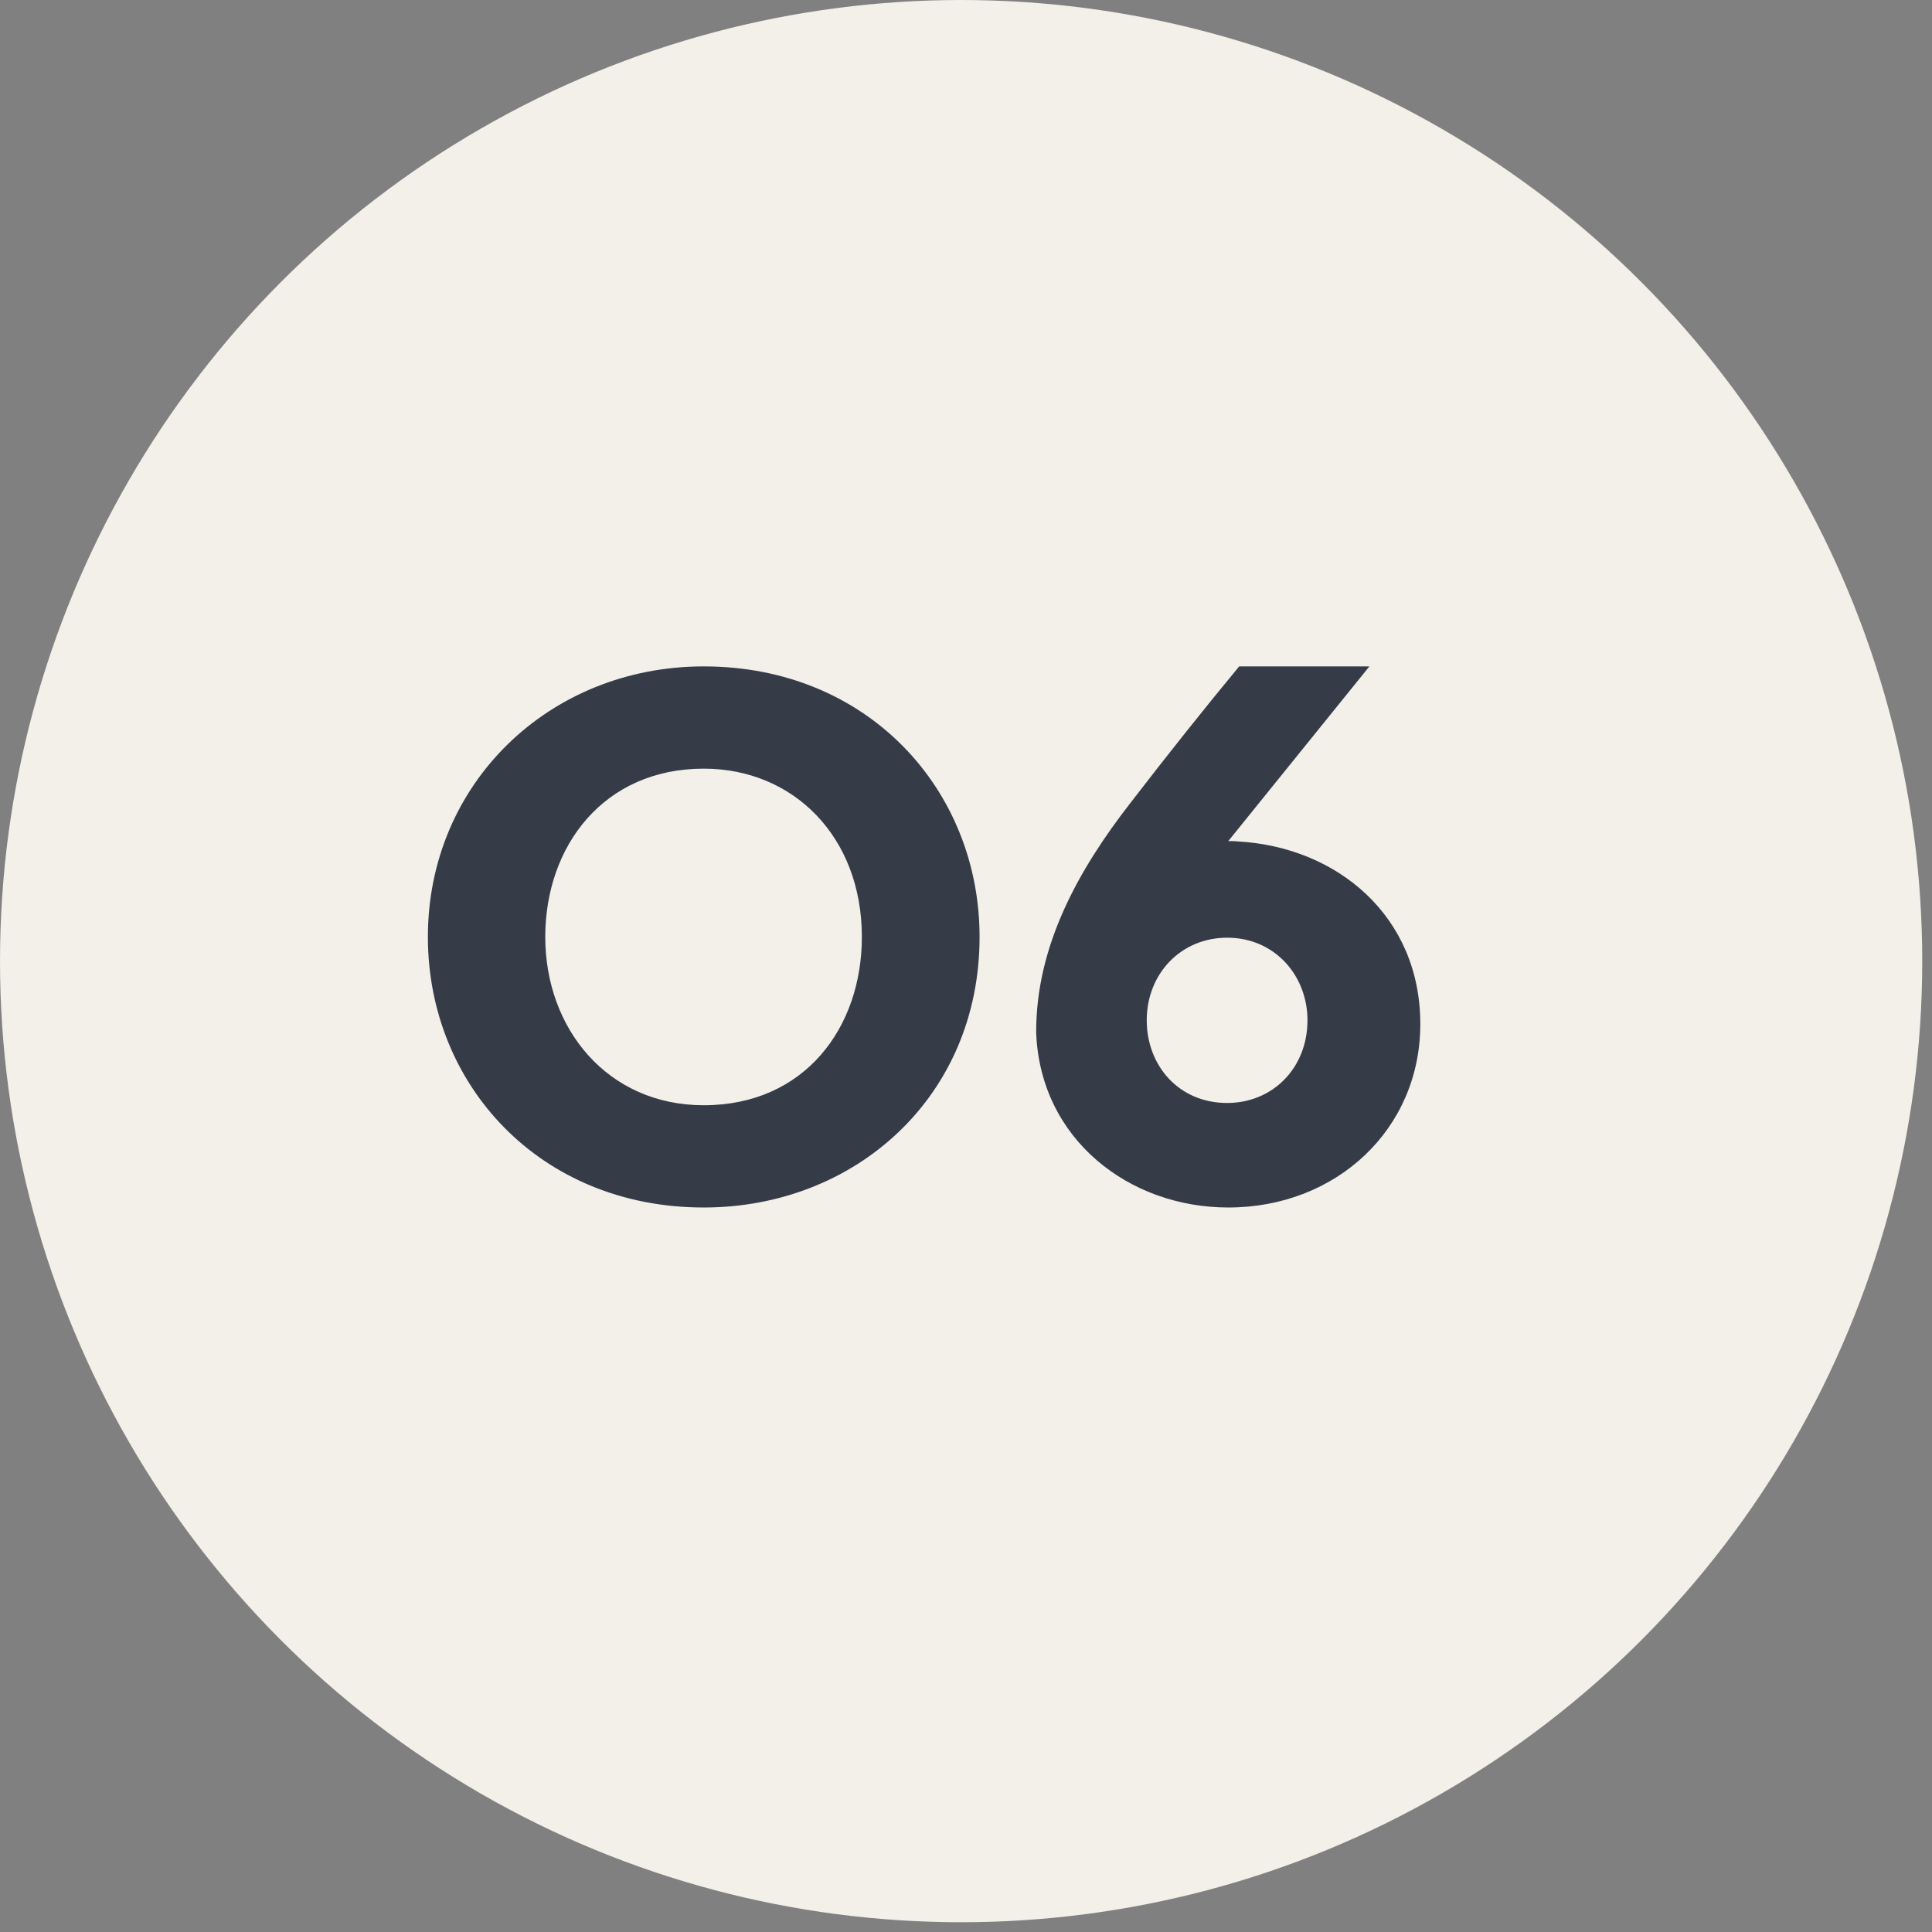
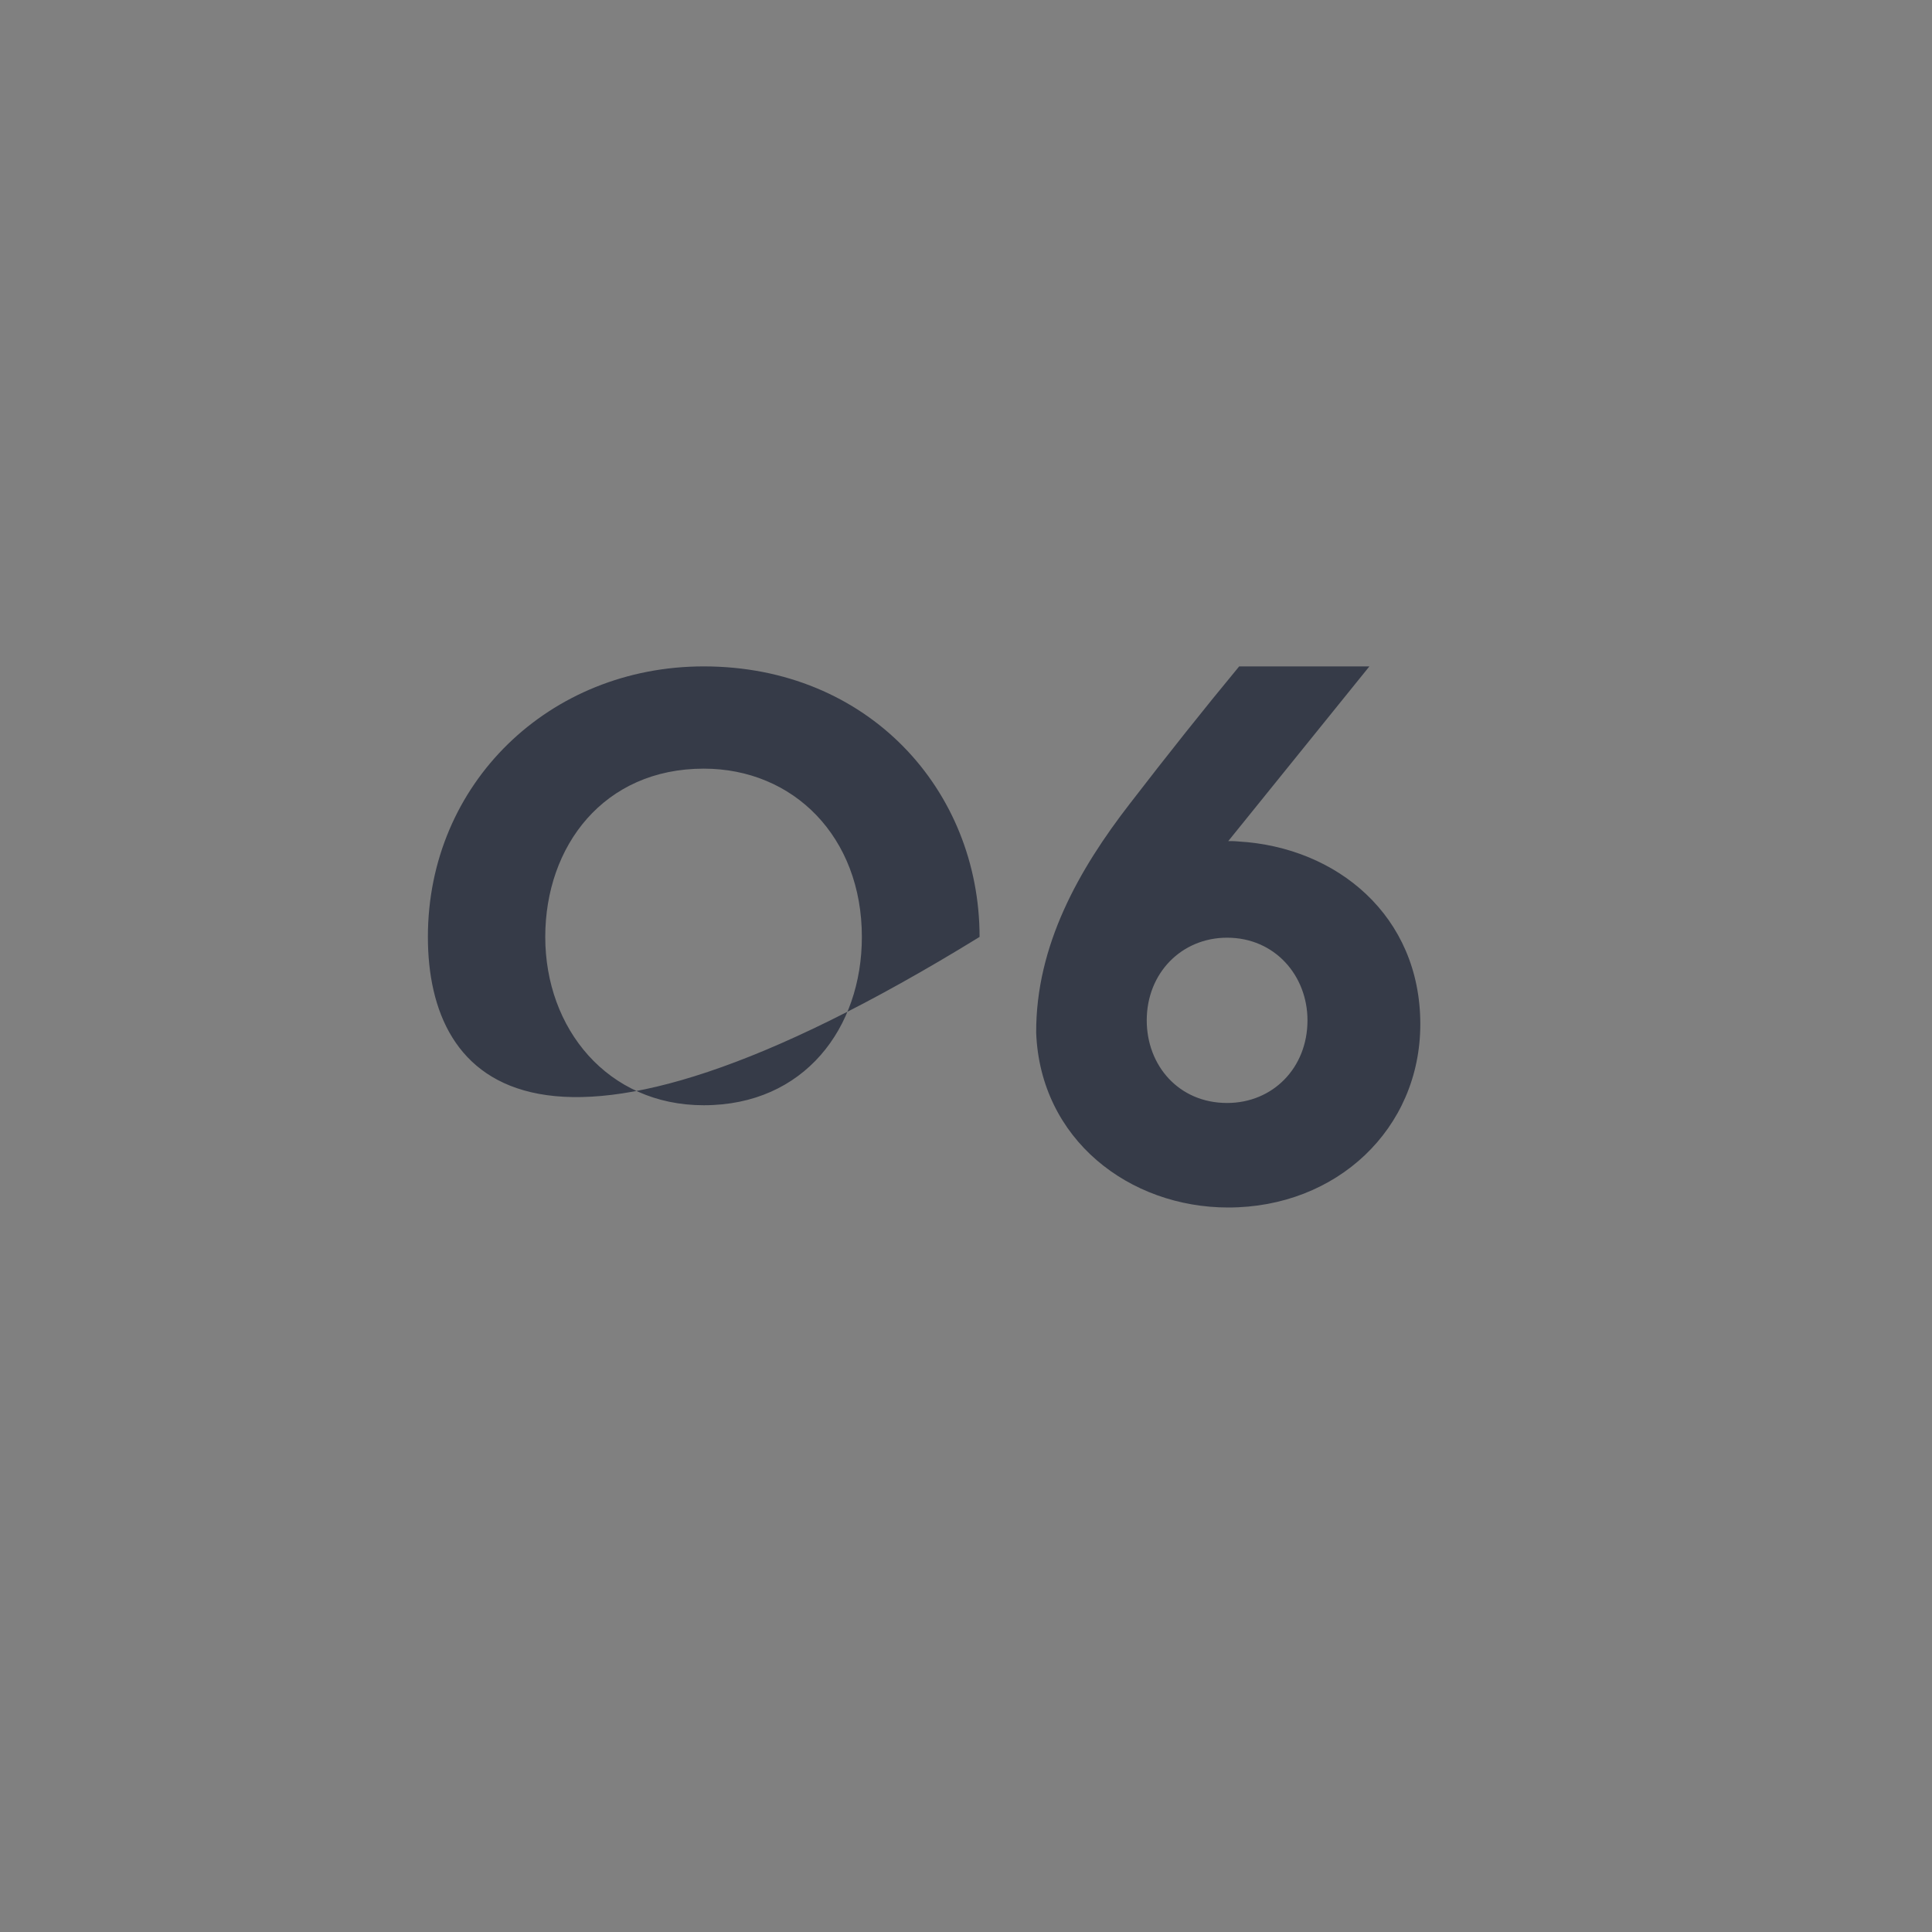
<svg xmlns="http://www.w3.org/2000/svg" width="40" height="40" viewBox="0 0 40 40" fill="none">
  <rect x="0" y="0" width="40" height="40" fill="#808080" stroke="none" />
-   <circle cx="19.899" cy="19.899" r="19.899" fill="#F3EFE9" />
-   <path d="M11.289 19.398C11.289 21.297 12.578 22.883 14.57 22.883C16.656 22.883 17.844 21.281 17.844 19.398C17.844 17.328 16.43 15.914 14.57 15.914C12.5 15.914 11.289 17.516 11.289 19.398ZM8.859 19.398C8.859 16.219 11.375 13.797 14.57 13.797C17.977 13.797 20.281 16.359 20.281 19.398C20.281 22.711 17.703 25 14.57 25C11.18 25 8.859 22.461 8.859 19.398ZM23.742 21.125C23.742 22.062 24.406 22.836 25.406 22.836C26.352 22.836 27.07 22.109 27.07 21.125C27.07 20.203 26.398 19.414 25.406 19.414C24.461 19.414 23.742 20.148 23.742 21.125ZM21.453 21.383C21.445 19.57 22.344 17.992 23.391 16.641C24.18 15.617 24.938 14.664 25.656 13.797H28.352L25.43 17.414C25.5 17.414 25.57 17.414 25.641 17.422C27.68 17.539 29.406 18.961 29.406 21.203C29.406 23.375 27.672 25 25.43 25C23.383 25 21.539 23.594 21.453 21.383Z" fill="#363B48" />
+   <path d="M11.289 19.398C11.289 21.297 12.578 22.883 14.57 22.883C16.656 22.883 17.844 21.281 17.844 19.398C17.844 17.328 16.43 15.914 14.57 15.914C12.5 15.914 11.289 17.516 11.289 19.398ZM8.859 19.398C8.859 16.219 11.375 13.797 14.57 13.797C17.977 13.797 20.281 16.359 20.281 19.398C11.18 25 8.859 22.461 8.859 19.398ZM23.742 21.125C23.742 22.062 24.406 22.836 25.406 22.836C26.352 22.836 27.07 22.109 27.07 21.125C27.07 20.203 26.398 19.414 25.406 19.414C24.461 19.414 23.742 20.148 23.742 21.125ZM21.453 21.383C21.445 19.57 22.344 17.992 23.391 16.641C24.18 15.617 24.938 14.664 25.656 13.797H28.352L25.43 17.414C25.5 17.414 25.57 17.414 25.641 17.422C27.68 17.539 29.406 18.961 29.406 21.203C29.406 23.375 27.672 25 25.43 25C23.383 25 21.539 23.594 21.453 21.383Z" fill="#363B48" />
</svg>